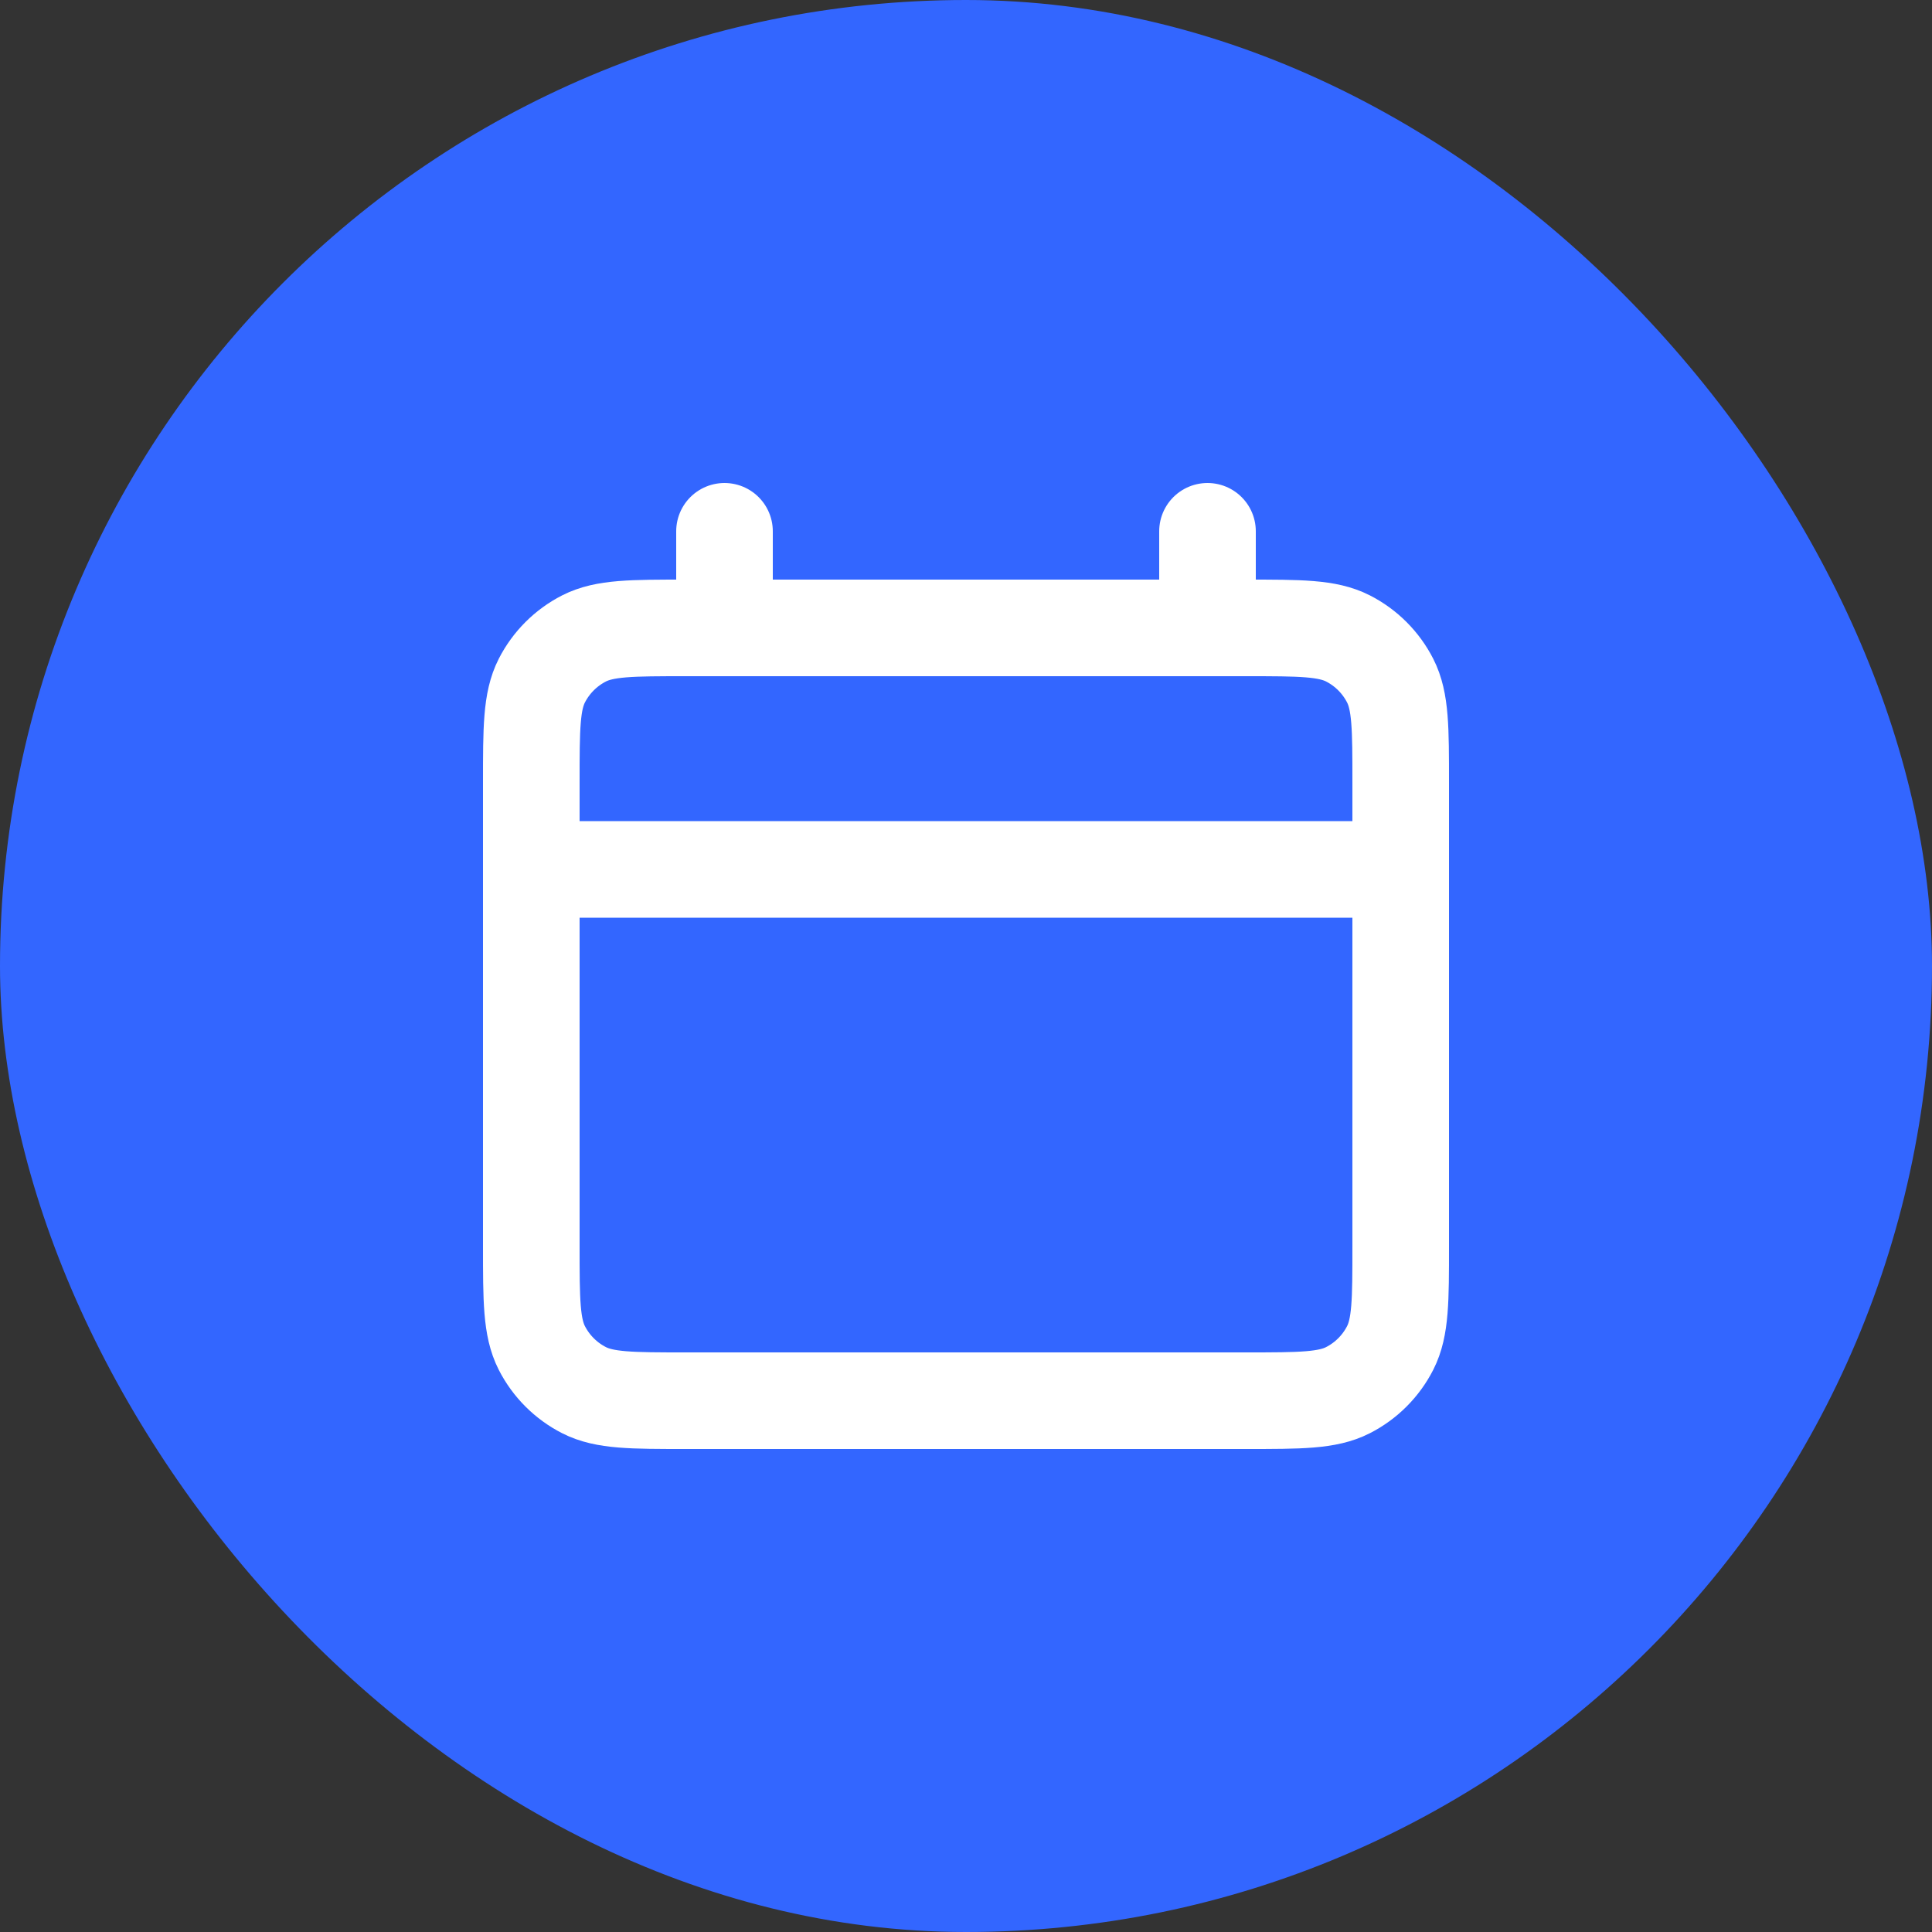
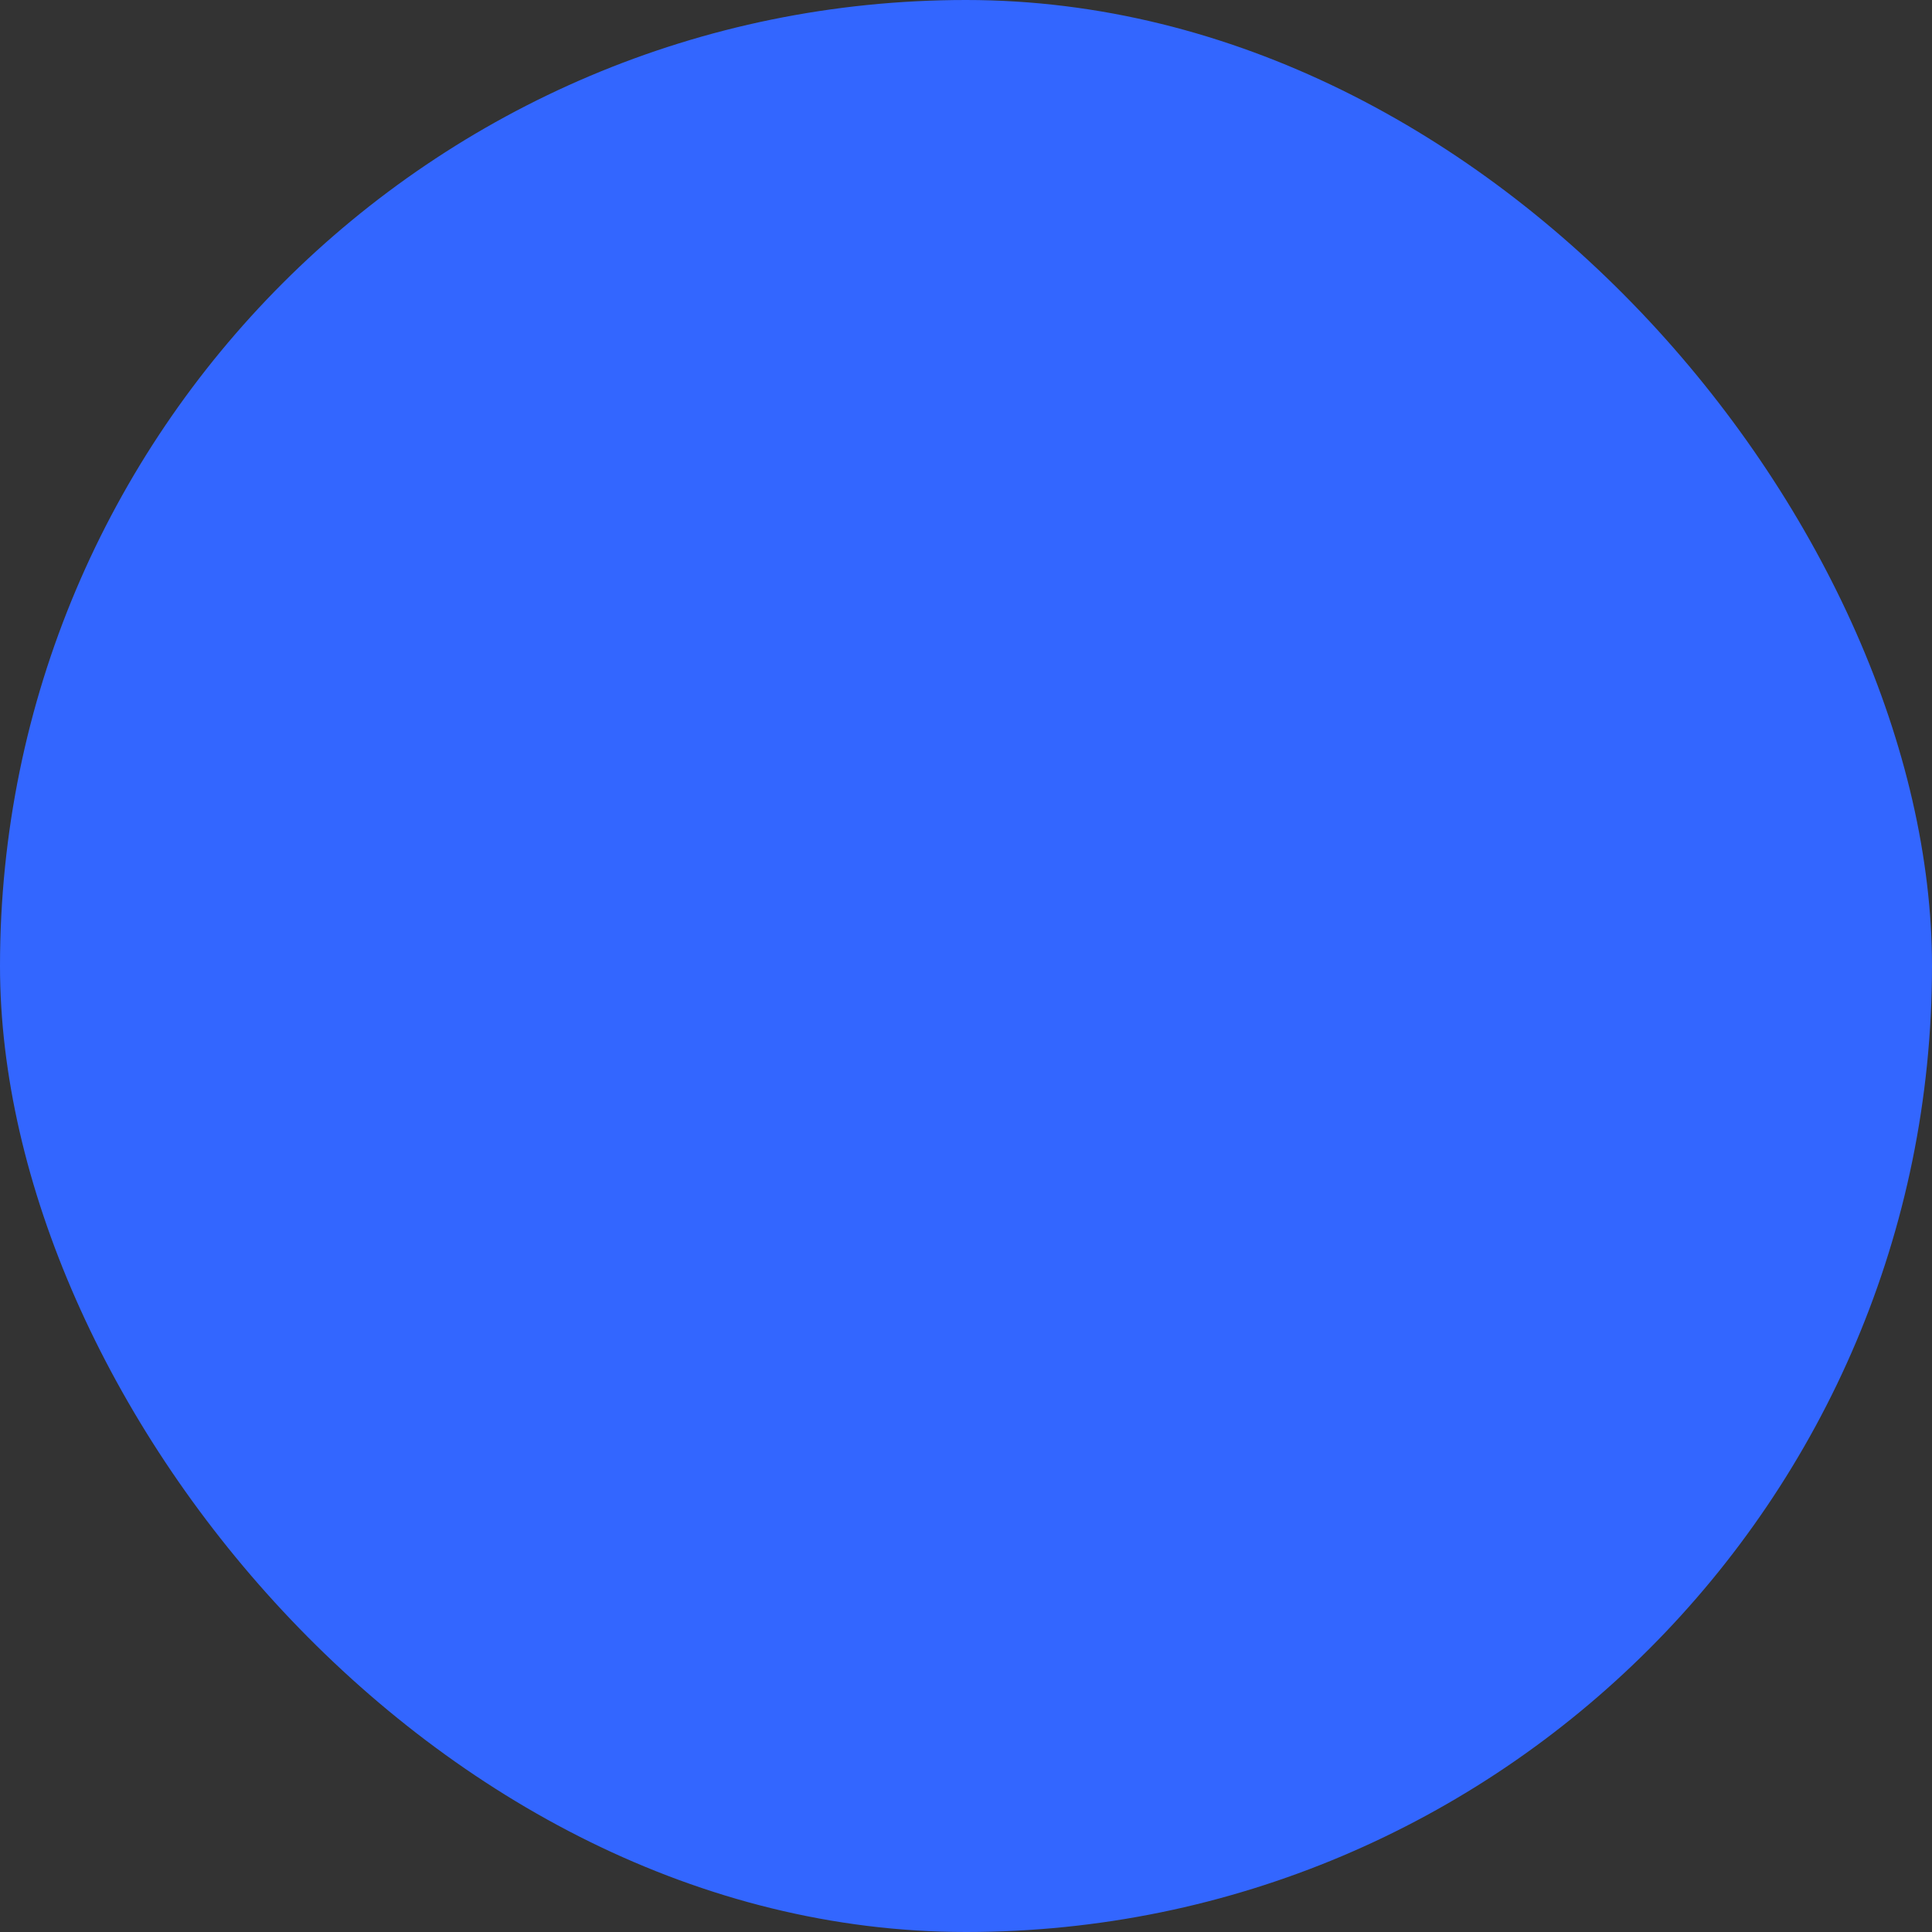
<svg xmlns="http://www.w3.org/2000/svg" width="40" height="40" viewBox="0 0 40 40" fill="none">
  <rect x="0" y="0" width="40" height="40" fill="#333333" stroke="none" />
  <rect width="40" height="40" rx="20" fill="#3366FF" />
-   <path d="M11 18H29M15 11V13M25 11V13M14.2 29H25.8C26.92 29 27.48 29 27.908 28.782C28.284 28.59 28.59 28.284 28.782 27.908C29 27.48 29 26.92 29 25.8V16.2C29 15.08 29 14.52 28.782 14.092C28.59 13.716 28.284 13.41 27.908 13.218C27.48 13 26.92 13 25.8 13H14.2C13.08 13 12.52 13 12.092 13.218C11.716 13.41 11.41 13.716 11.218 14.092C11 14.52 11 15.08 11 16.2V25.8C11 26.92 11 27.48 11.218 27.908C11.41 28.284 11.716 28.59 12.092 28.782C12.52 29 13.08 29 14.2 29Z" stroke="white" stroke-width="2" stroke-linecap="round" stroke-linejoin="round" />
</svg>